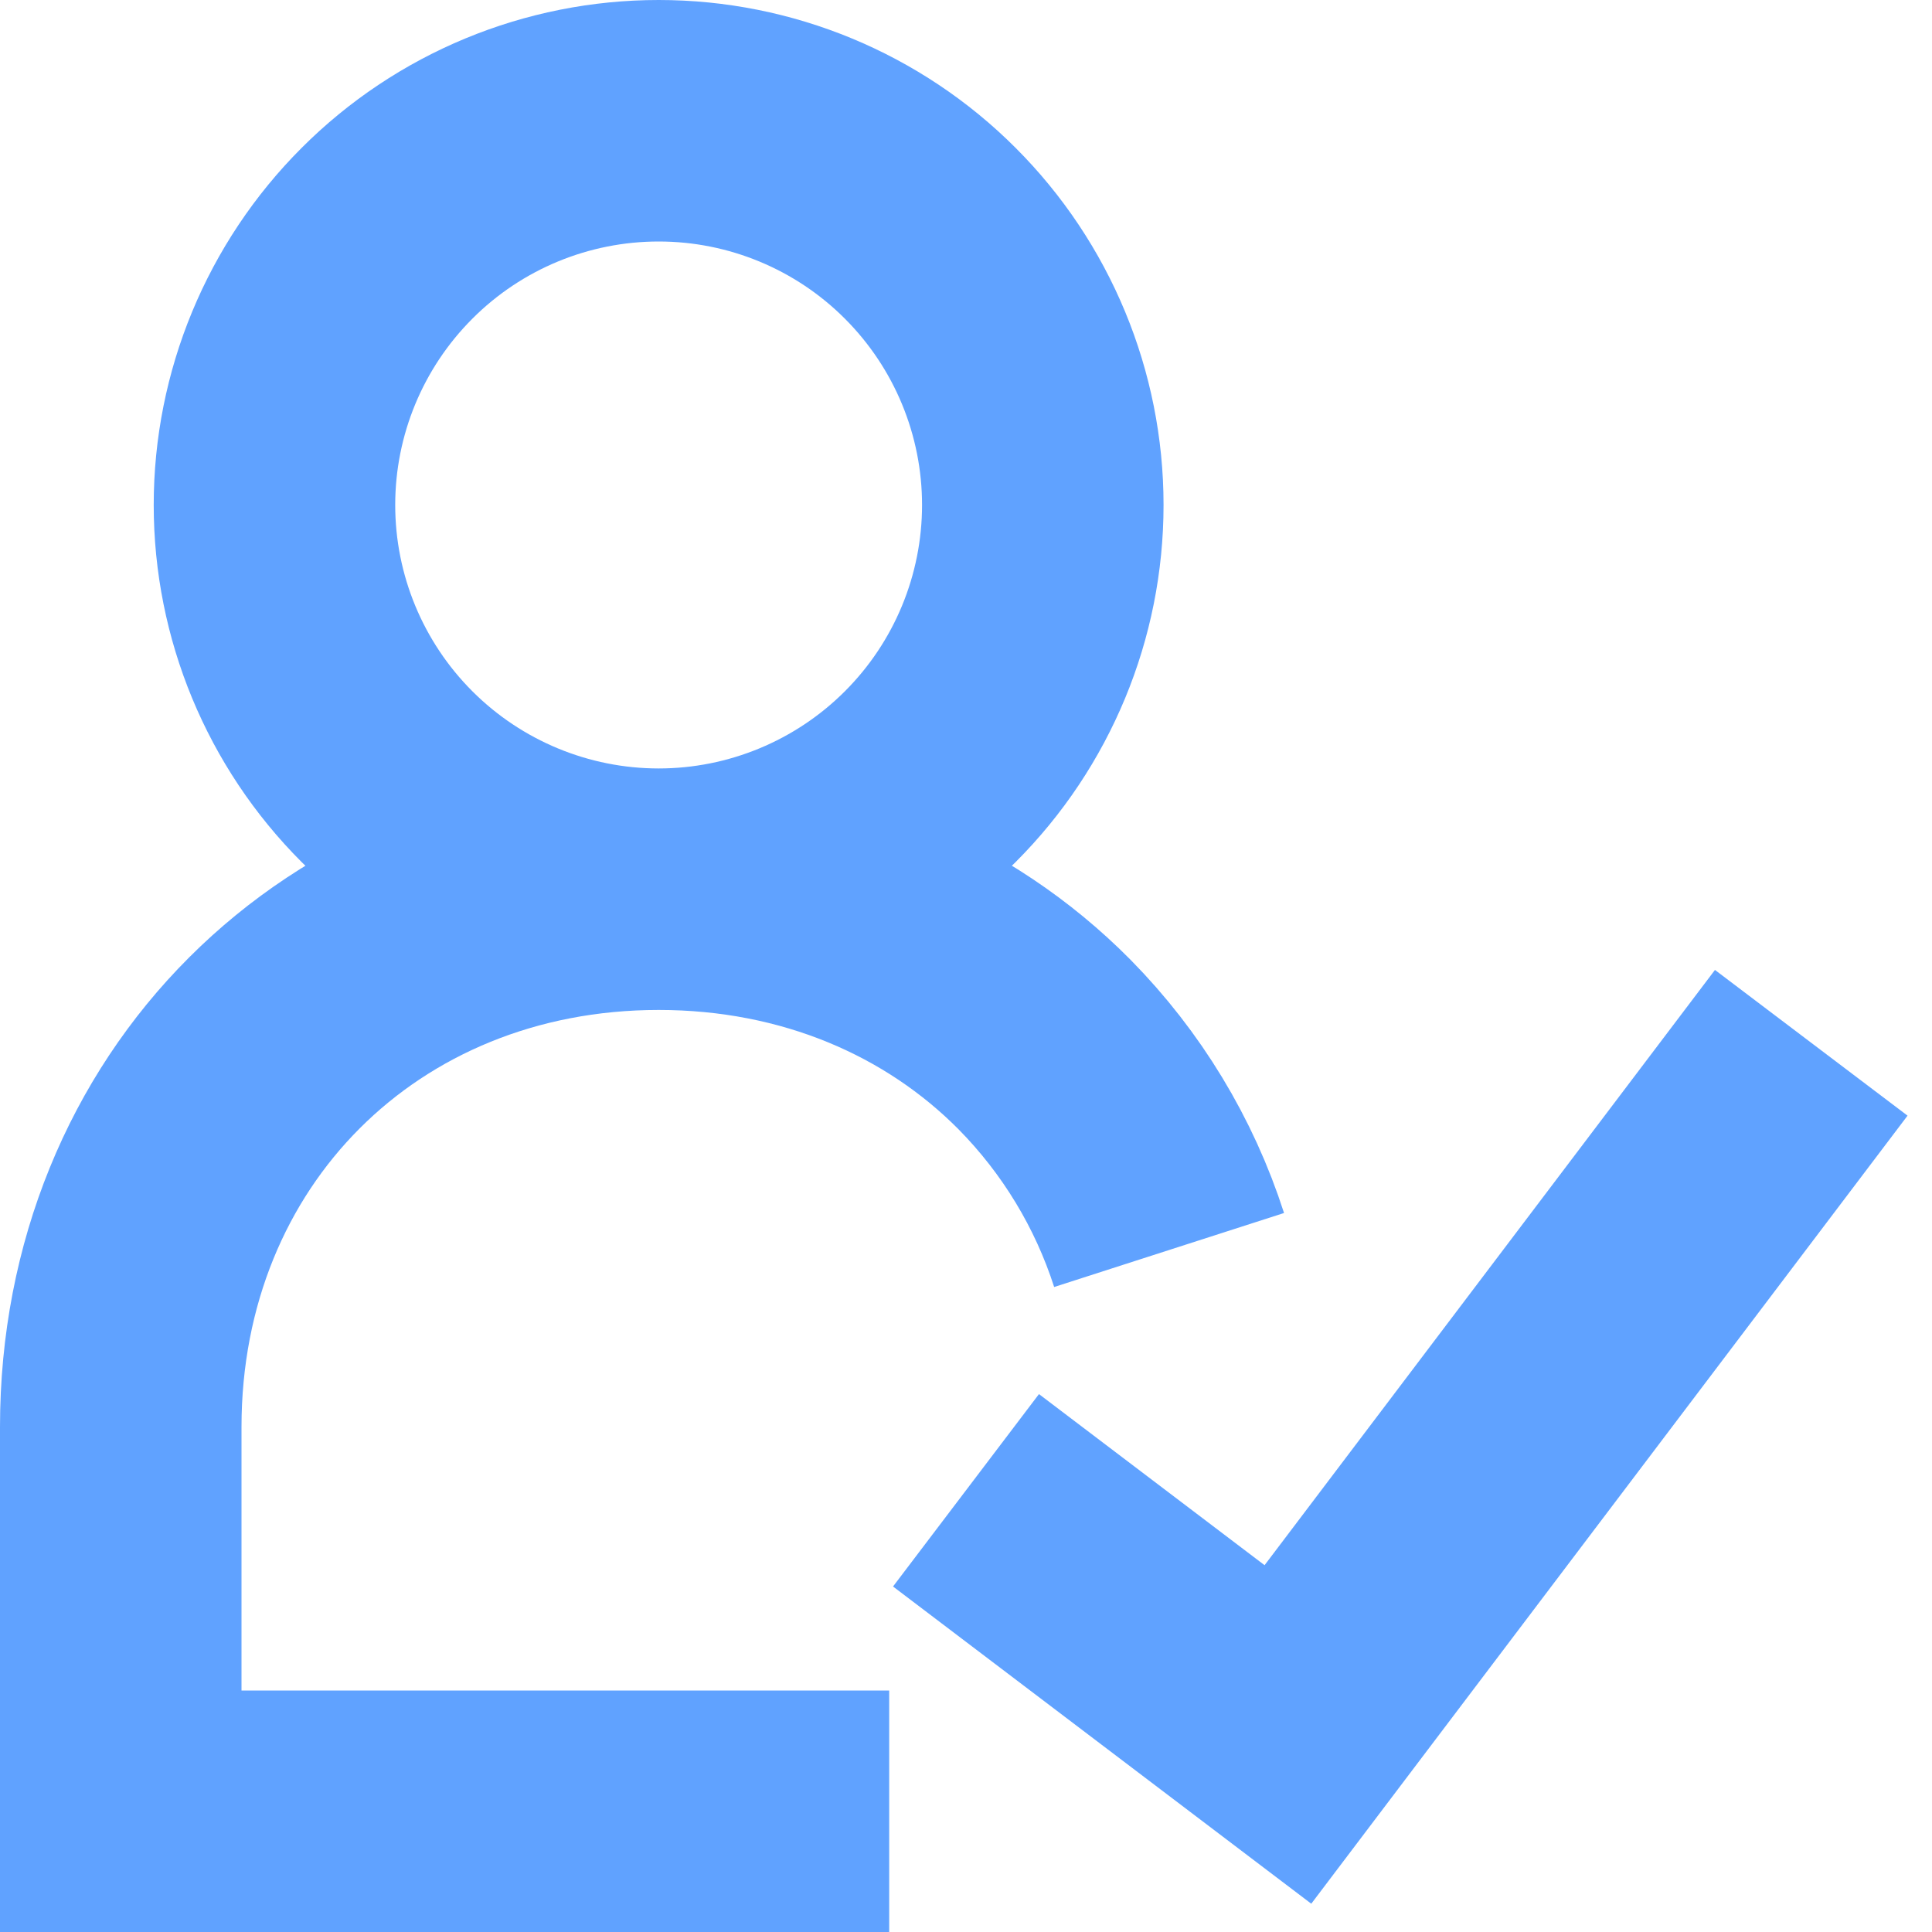
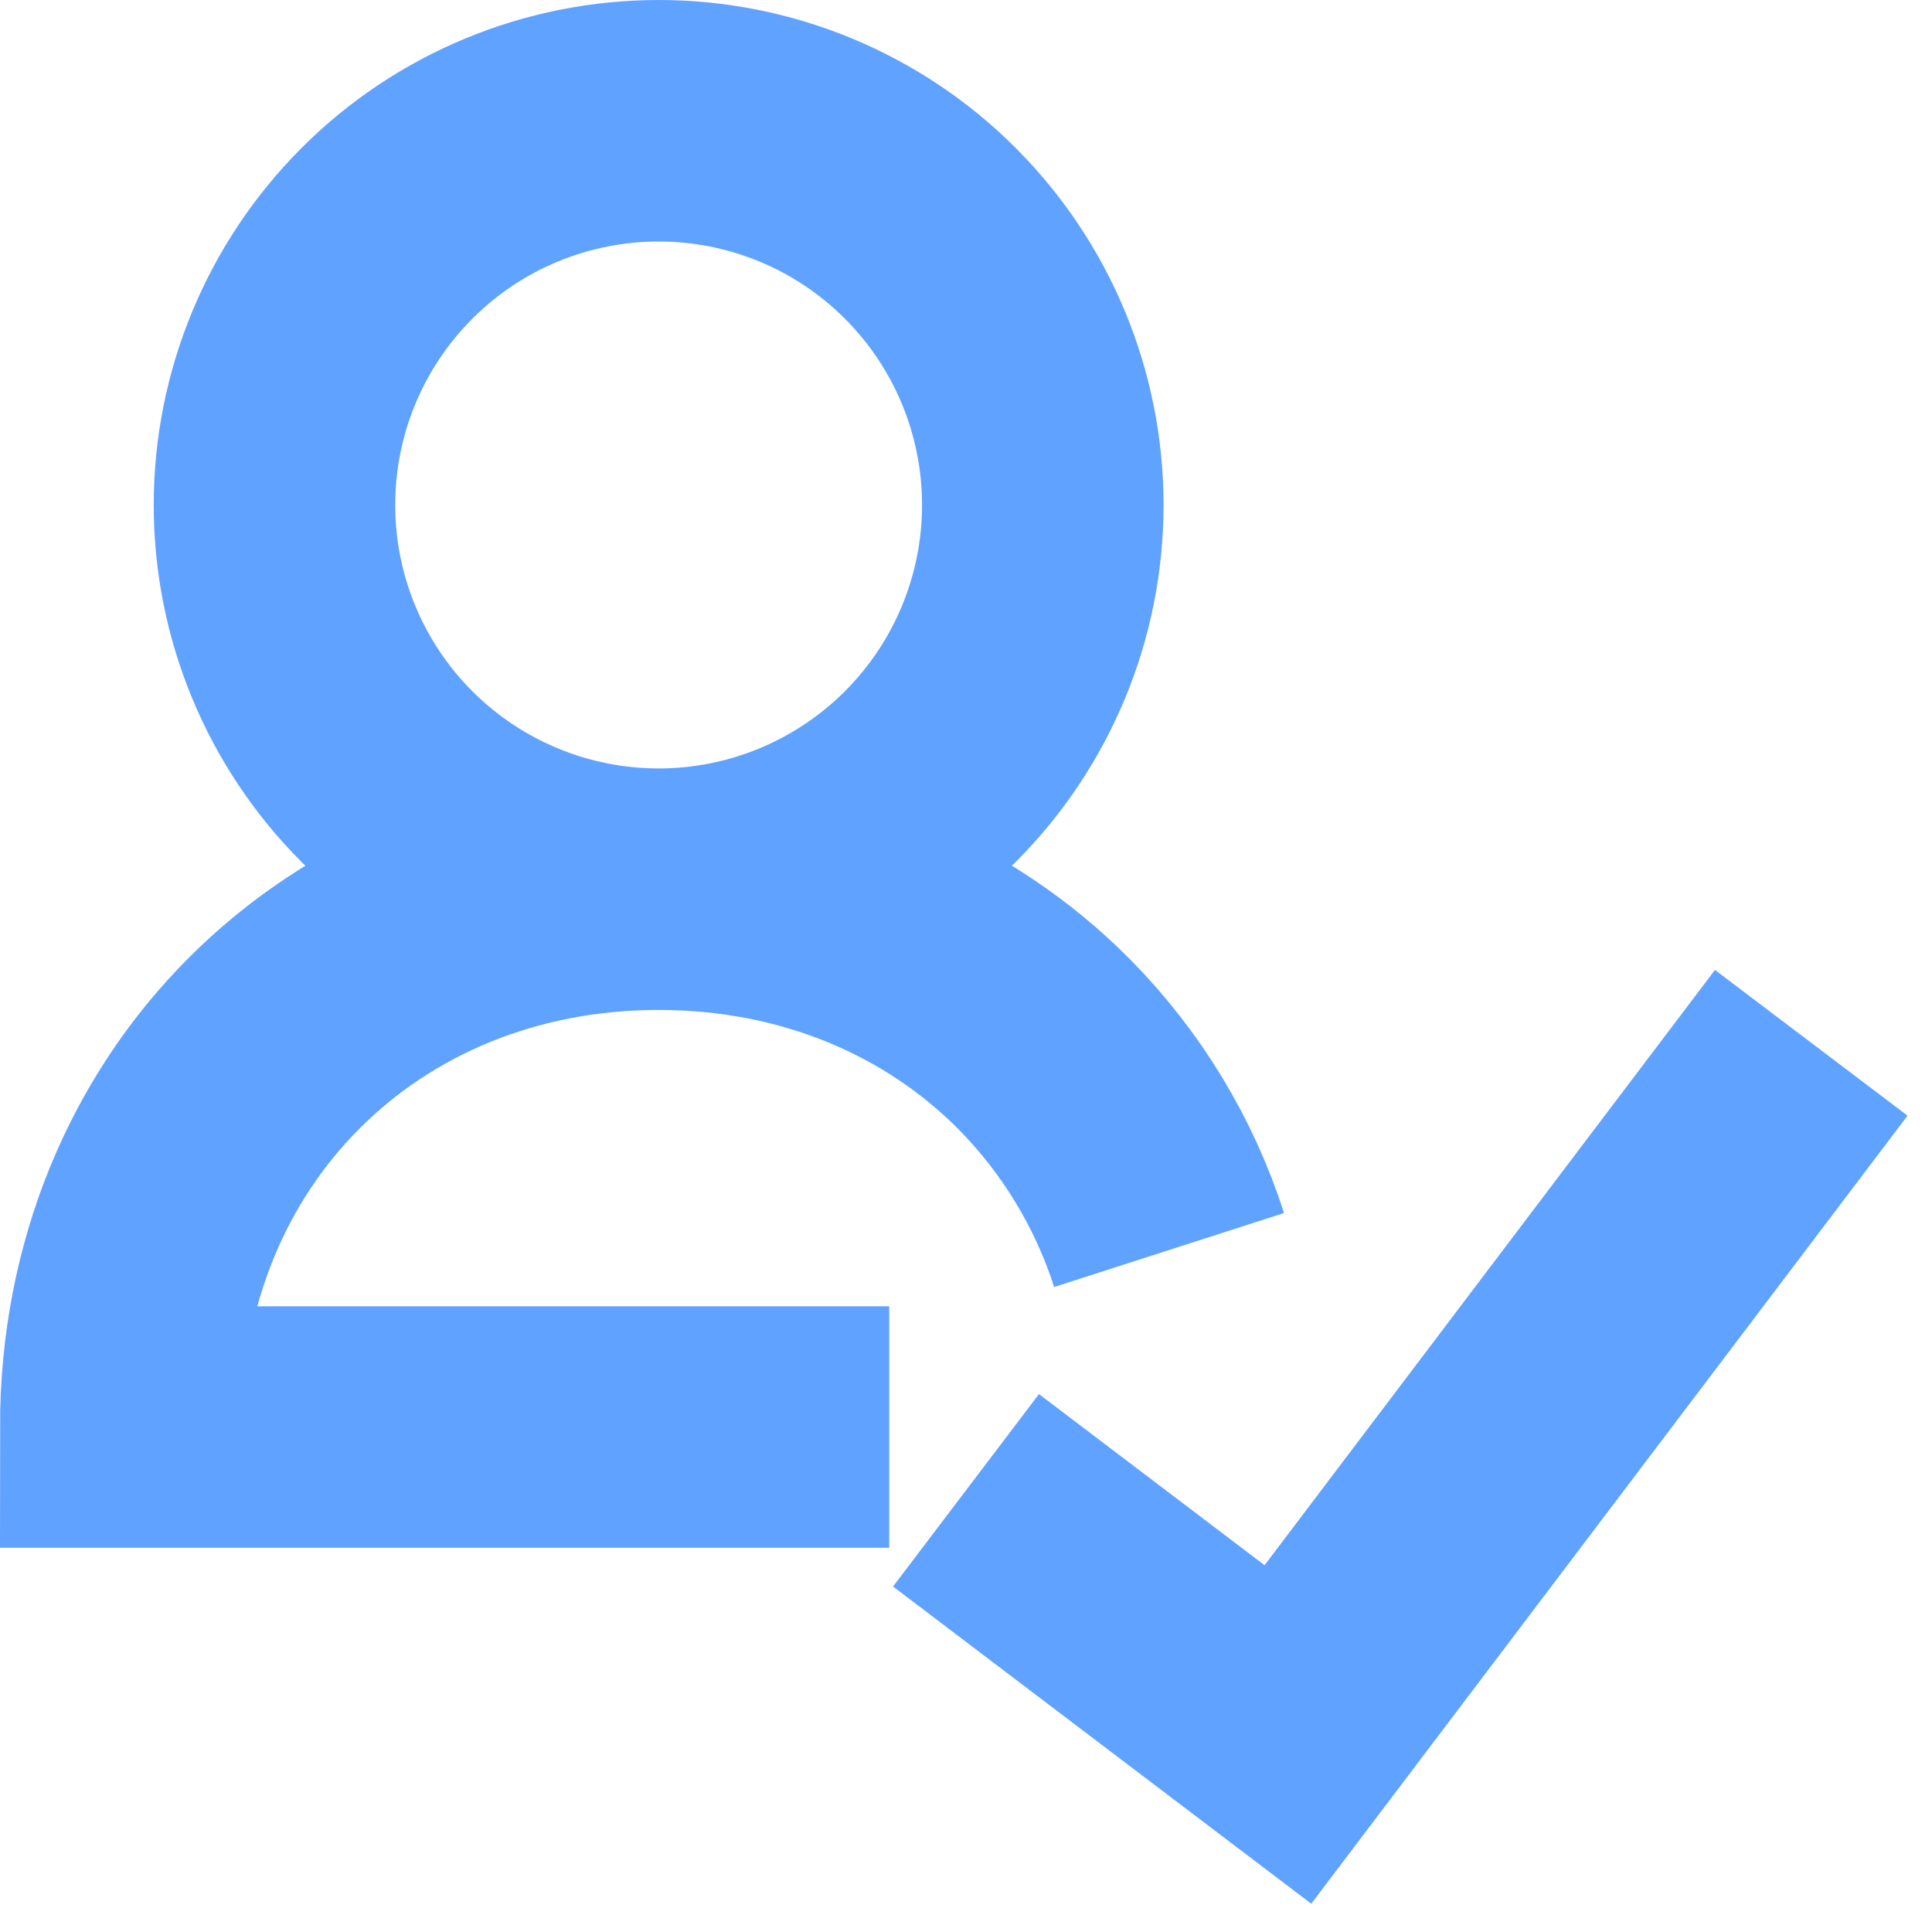
<svg xmlns="http://www.w3.org/2000/svg" width="16" height="16" viewBox="0 0 16 16" fill="none">
-   <path d="M5.455 7.364C6.298 7.364 7.108 7.028 7.704 6.432C8.301 5.835 8.636 5.026 8.636 4.182C8.636 3.338 8.301 2.529 7.704 1.932C7.108 1.335 6.298 1 5.455 1C4.611 1 3.801 1.335 3.205 1.932C2.608 2.529 2.273 3.338 2.273 4.182C2.273 5.026 2.608 5.835 3.205 6.432C3.801 7.028 4.611 7.364 5.455 7.364ZM5.455 7.364C6.736 7.364 7.855 7.847 8.651 8.651C9.123 9.13 9.476 9.712 9.682 10.352M5.455 7.364C2.909 7.364 1 9.273 1 11.818V15H7.364M8 12.342L10.666 14.364L15 8.636" stroke="#60A2FF" stroke-width="2" />
+   <path d="M5.455 7.364C6.298 7.364 7.108 7.028 7.704 6.432C8.301 5.835 8.636 5.026 8.636 4.182C8.636 3.338 8.301 2.529 7.704 1.932C7.108 1.335 6.298 1 5.455 1C4.611 1 3.801 1.335 3.205 1.932C2.608 2.529 2.273 3.338 2.273 4.182C2.273 5.026 2.608 5.835 3.205 6.432C3.801 7.028 4.611 7.364 5.455 7.364ZM5.455 7.364C6.736 7.364 7.855 7.847 8.651 8.651C9.123 9.13 9.476 9.712 9.682 10.352M5.455 7.364C2.909 7.364 1 9.273 1 11.818H7.364M8 12.342L10.666 14.364L15 8.636" stroke="#60A2FF" stroke-width="2" />
</svg>